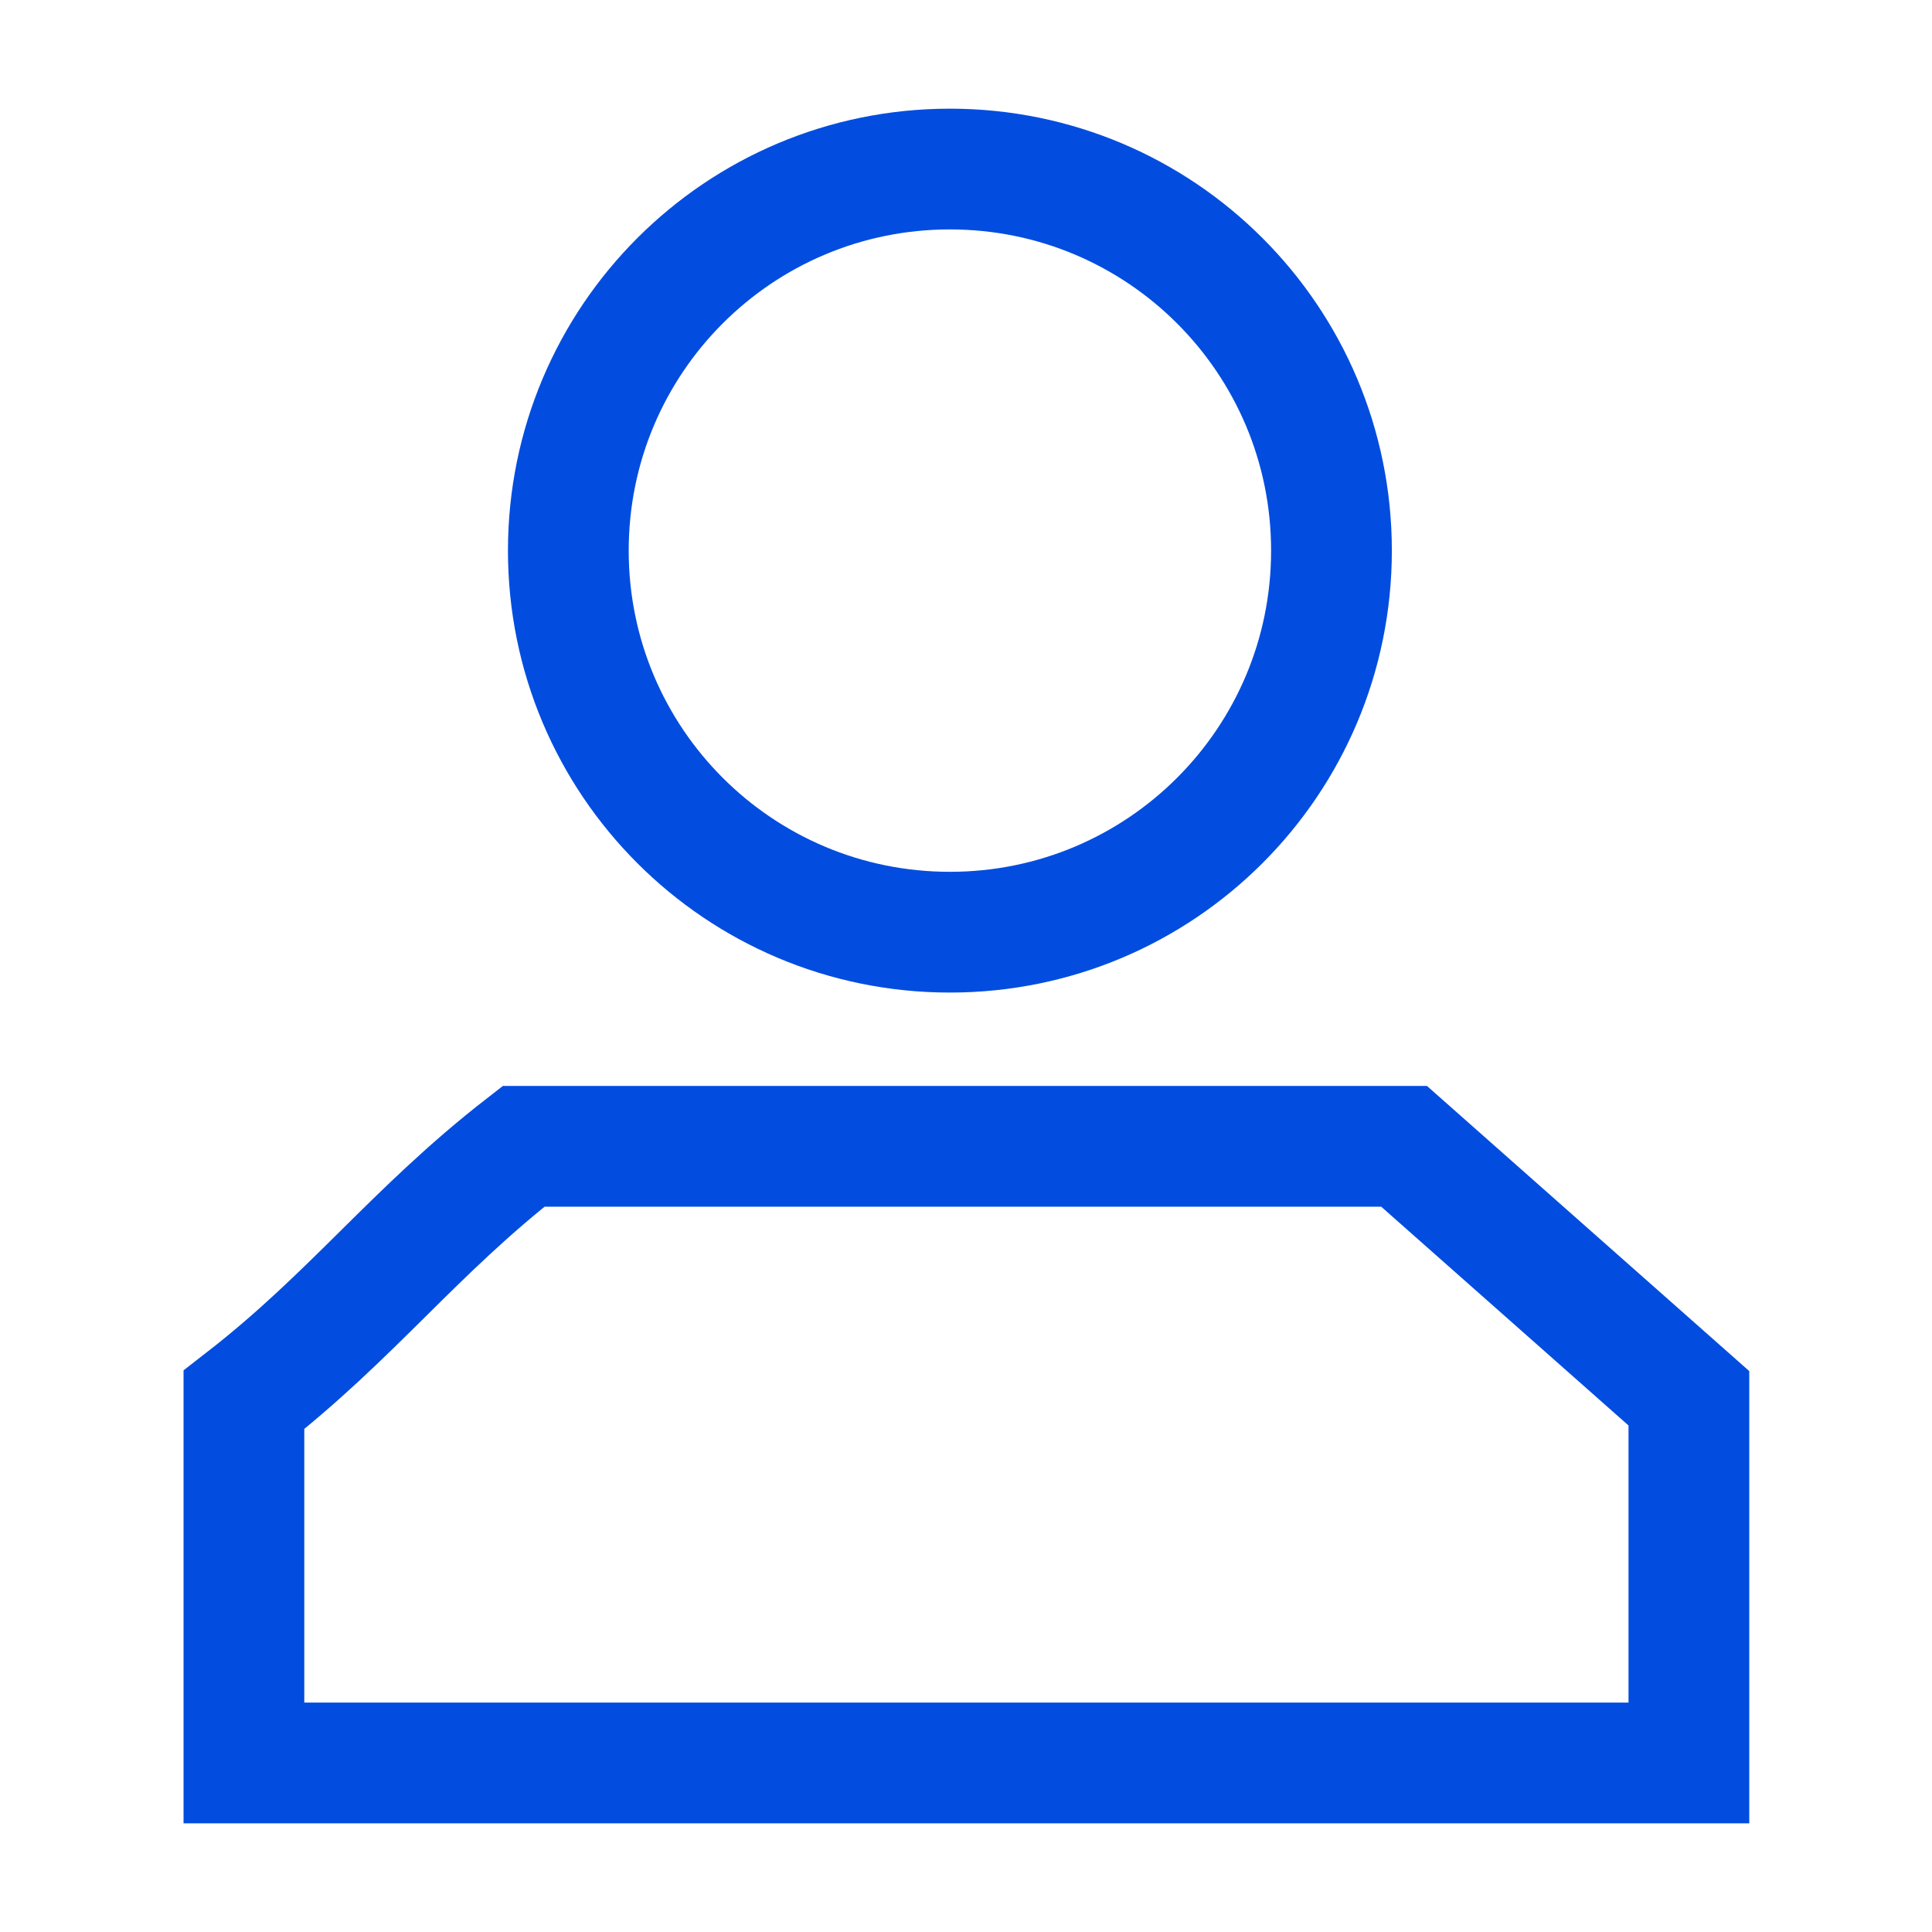
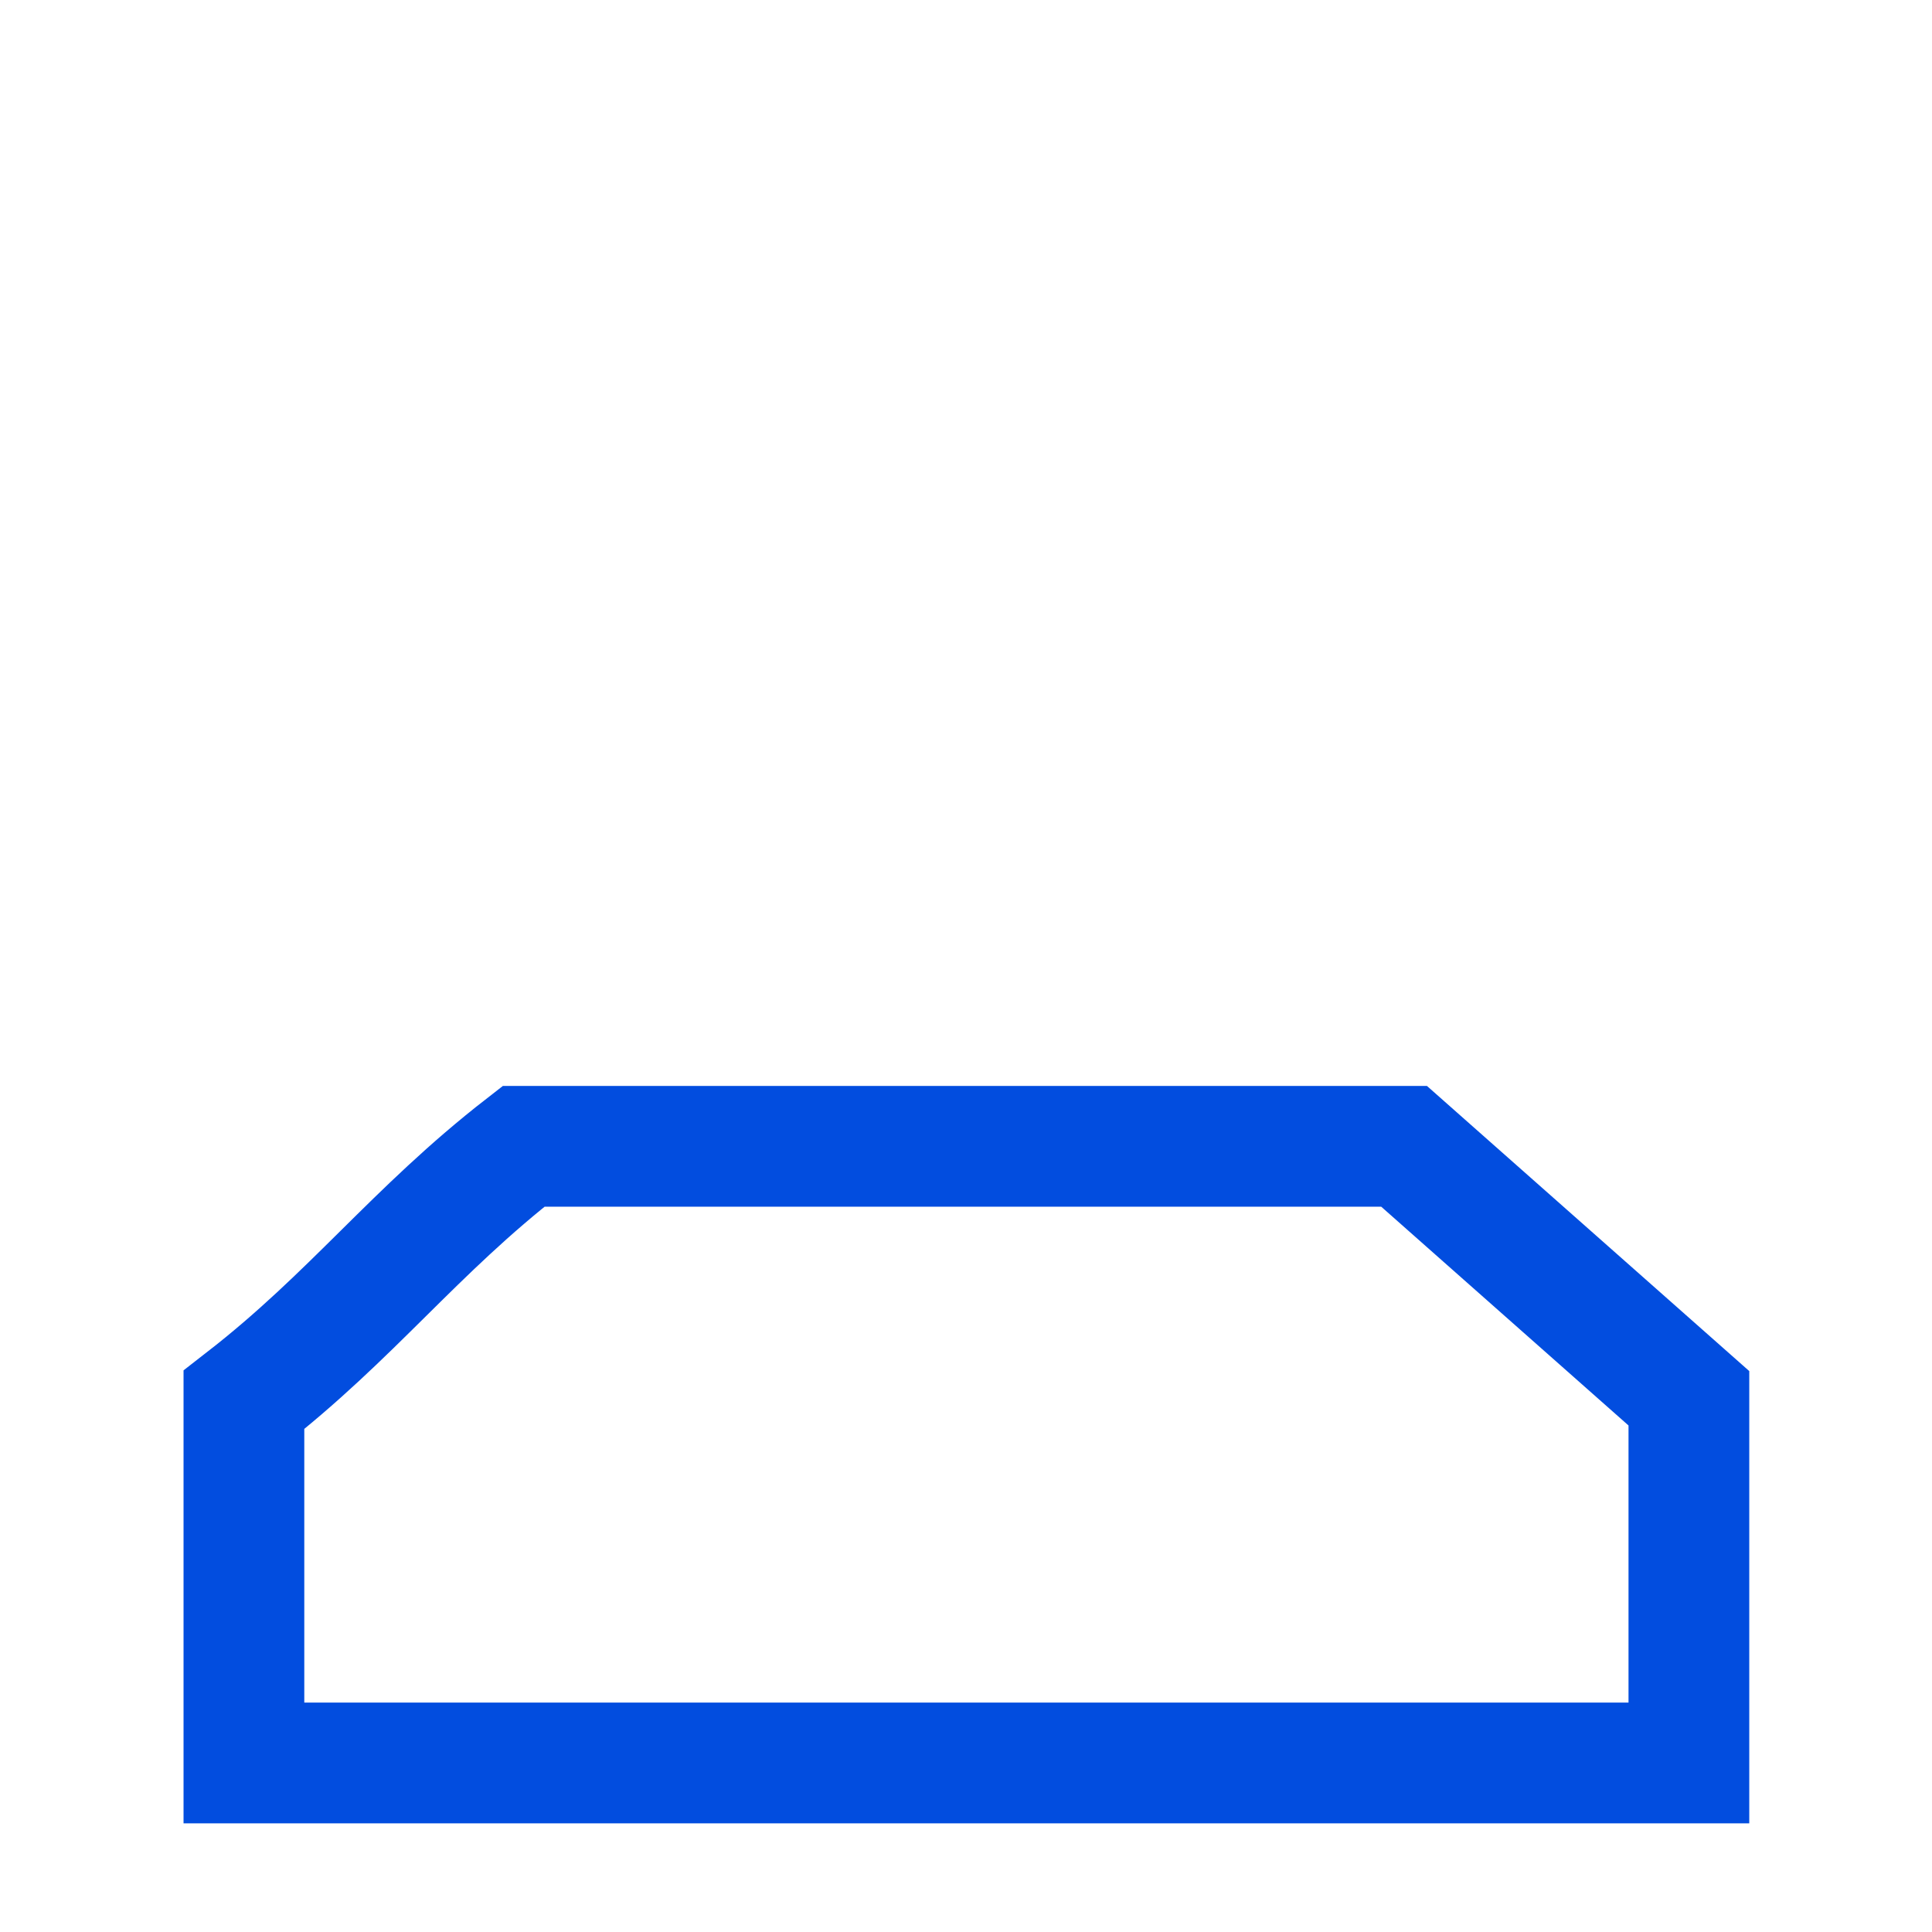
<svg xmlns="http://www.w3.org/2000/svg" width="24" height="24" viewBox="0 0 24 24" fill="none">
  <g clip-path="url(#clip0_502_4204)">
-     <path d="M16.54 6.84C16.54 9.46 14.42 11.58 11.8 11.58C9.18 11.58 7.06 9.46 7.06 6.84C7.06 4.22 9.18 2.1 11.8 2.1C14.42 2.1 16.54 4.22 16.54 6.84Z" stroke="#024DDF" stroke-width="1.5" />
    <path d="M17.442 14.24H6.504C5.14 15.3 4.381 16.34 3.03 17.39V21.9H20.98V17.37L17.442 14.24Z" stroke="#024DDF" stroke-width="1.5" />
  </g>
  <defs>
    <clipPath id="clip0_502_4204">
      <rect width="24" height="24" fill="white" />
    </clipPath>
  </defs>
</svg>